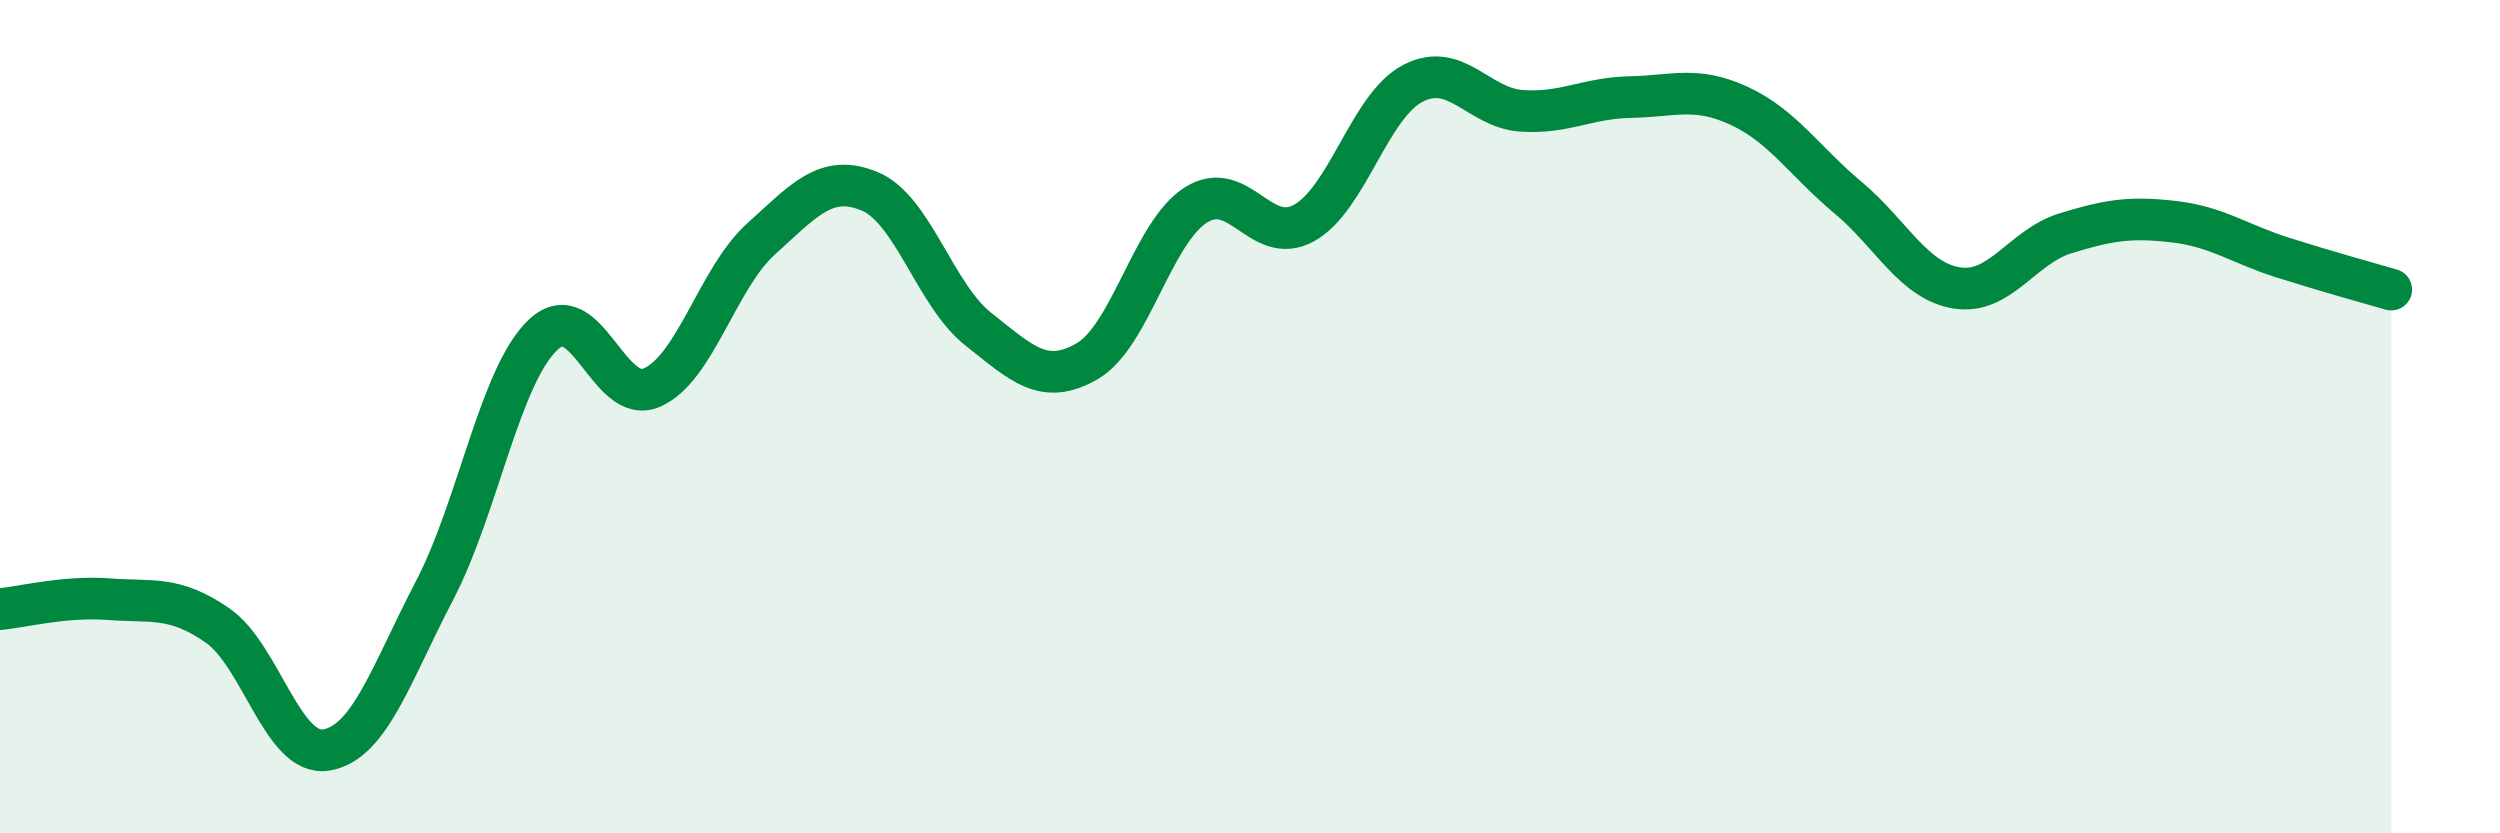
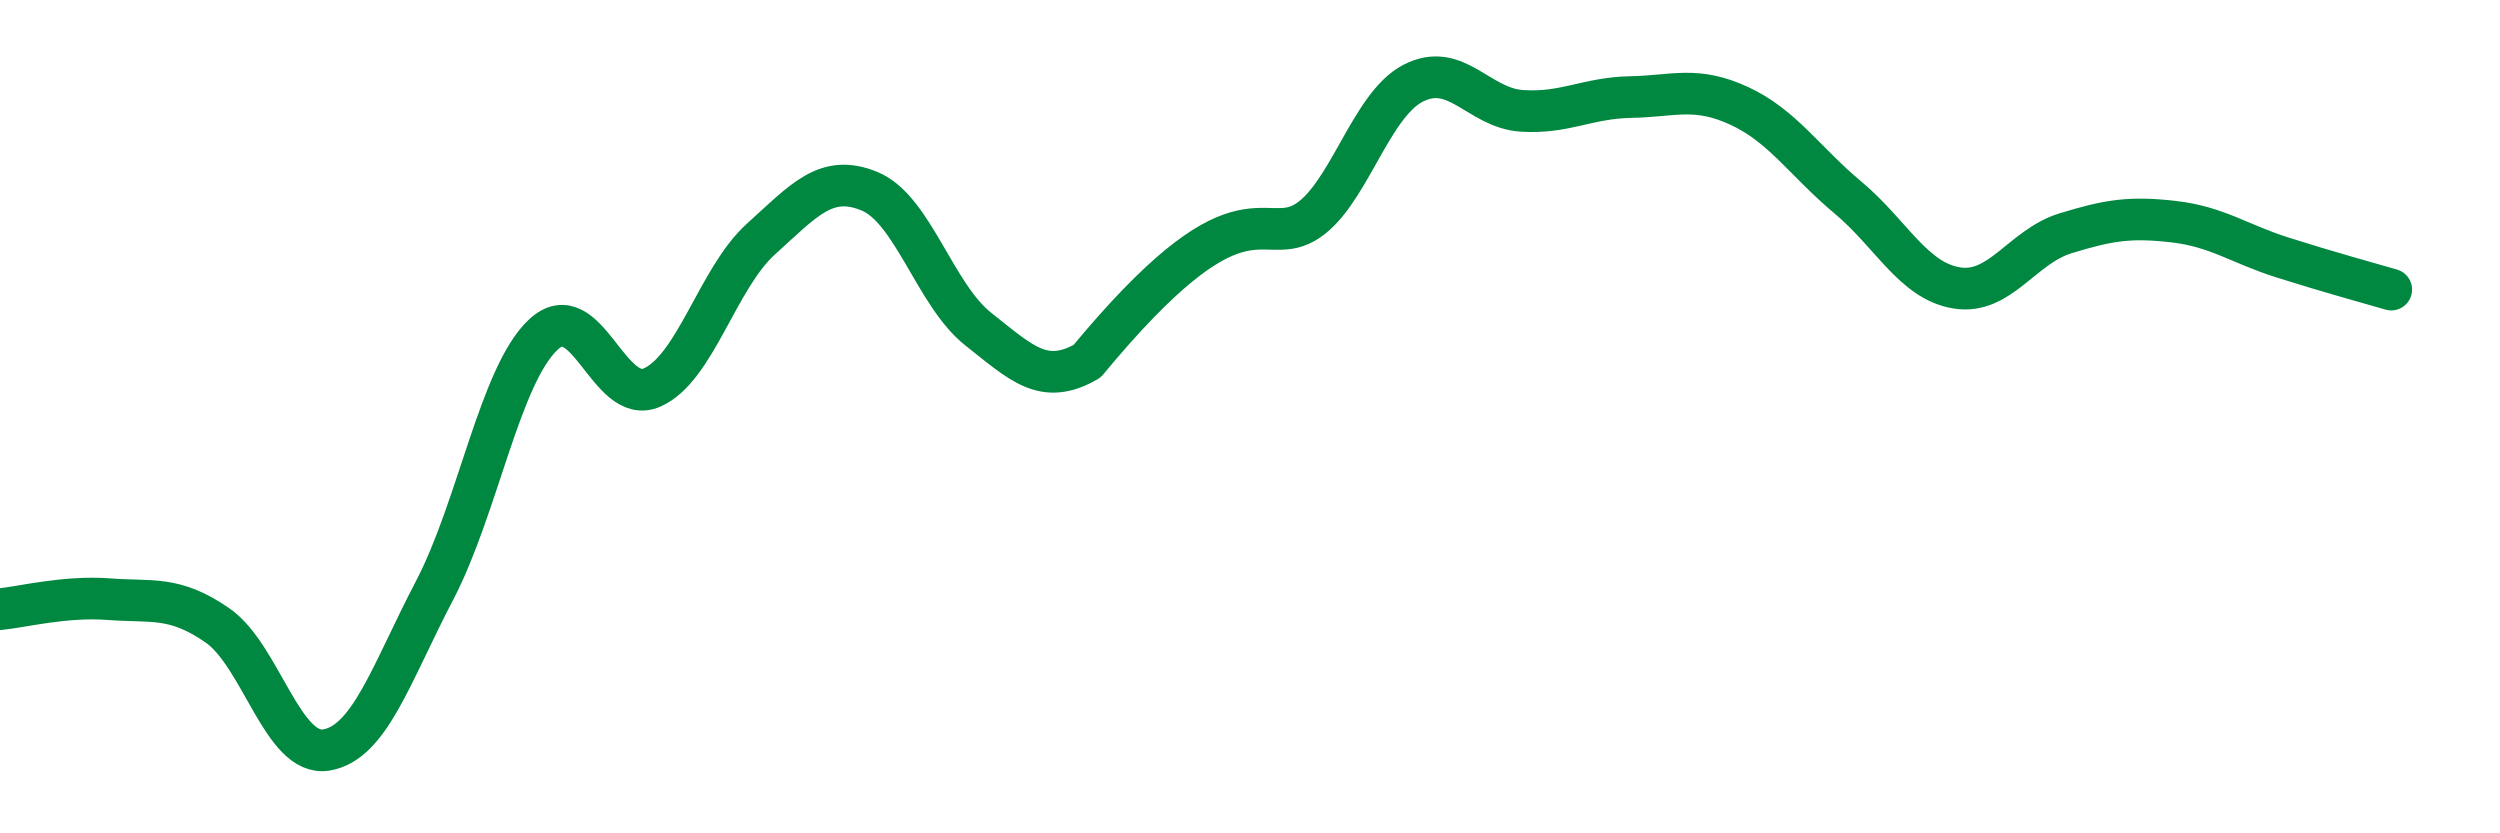
<svg xmlns="http://www.w3.org/2000/svg" width="60" height="20" viewBox="0 0 60 20">
-   <path d="M 0,14.62 C 0.52,14.57 1.57,14.3 2.61,14.38 C 3.65,14.46 4.18,14.29 5.22,15.01 C 6.26,15.73 6.79,18.17 7.83,18 C 8.87,17.83 9.39,16.16 10.43,14.17 C 11.47,12.18 12,9 13.04,8.03 C 14.08,7.06 14.61,9.76 15.65,9.3 C 16.69,8.84 17.22,6.68 18.26,5.74 C 19.3,4.8 19.83,4.16 20.87,4.59 C 21.91,5.02 22.44,7.08 23.48,7.9 C 24.52,8.72 25.05,9.27 26.09,8.67 C 27.13,8.07 27.66,5.58 28.7,4.92 C 29.74,4.26 30.26,5.93 31.3,5.35 C 32.34,4.77 32.87,2.54 33.91,2 C 34.95,1.46 35.48,2.59 36.52,2.66 C 37.56,2.73 38.09,2.35 39.13,2.33 C 40.17,2.31 40.7,2.06 41.74,2.54 C 42.78,3.02 43.31,3.87 44.35,4.74 C 45.39,5.61 45.92,6.74 46.96,6.91 C 48,7.08 48.53,5.92 49.57,5.6 C 50.61,5.28 51.13,5.2 52.17,5.32 C 53.21,5.44 53.74,5.85 54.78,6.18 C 55.82,6.51 56.87,6.8 57.39,6.95L57.39 20L0 20Z" fill="#008740" opacity="0.1" stroke-linecap="round" stroke-linejoin="round" />
-   <path d="M 0,14.62 C 0.52,14.57 1.57,14.3 2.61,14.38 C 3.65,14.46 4.18,14.29 5.22,15.01 C 6.26,15.73 6.79,18.17 7.83,18 C 8.87,17.83 9.39,16.16 10.43,14.17 C 11.47,12.18 12,9 13.04,8.03 C 14.08,7.06 14.61,9.76 15.65,9.3 C 16.69,8.84 17.22,6.68 18.26,5.74 C 19.3,4.8 19.83,4.16 20.87,4.59 C 21.91,5.02 22.44,7.08 23.48,7.9 C 24.52,8.72 25.05,9.27 26.09,8.67 C 27.13,8.07 27.66,5.58 28.7,4.92 C 29.74,4.26 30.26,5.93 31.3,5.35 C 32.34,4.77 32.87,2.54 33.91,2 C 34.95,1.46 35.48,2.59 36.52,2.66 C 37.56,2.73 38.09,2.35 39.13,2.33 C 40.17,2.31 40.7,2.06 41.74,2.54 C 42.78,3.02 43.31,3.87 44.35,4.74 C 45.39,5.61 45.92,6.74 46.96,6.91 C 48,7.08 48.53,5.92 49.57,5.6 C 50.61,5.28 51.13,5.2 52.17,5.32 C 53.21,5.44 53.74,5.85 54.78,6.18 C 55.82,6.51 56.87,6.8 57.39,6.95" stroke="#008740" stroke-width="1" fill="none" stroke-linecap="round" stroke-linejoin="round" />
+   <path d="M 0,14.62 C 0.52,14.57 1.57,14.3 2.61,14.38 C 3.65,14.46 4.18,14.29 5.22,15.01 C 6.26,15.73 6.79,18.17 7.83,18 C 8.87,17.83 9.39,16.16 10.43,14.17 C 11.47,12.18 12,9 13.04,8.03 C 14.08,7.06 14.61,9.76 15.65,9.3 C 16.69,8.84 17.22,6.68 18.26,5.74 C 19.3,4.8 19.83,4.16 20.87,4.59 C 21.91,5.02 22.44,7.08 23.48,7.9 C 24.52,8.72 25.05,9.27 26.09,8.67 C 29.74,4.26 30.26,5.93 31.3,5.35 C 32.34,4.77 32.87,2.54 33.91,2 C 34.95,1.46 35.48,2.59 36.52,2.66 C 37.56,2.73 38.09,2.35 39.13,2.33 C 40.17,2.31 40.7,2.06 41.74,2.54 C 42.78,3.02 43.31,3.87 44.35,4.74 C 45.39,5.61 45.92,6.74 46.96,6.91 C 48,7.08 48.53,5.92 49.57,5.6 C 50.61,5.28 51.13,5.2 52.17,5.32 C 53.21,5.44 53.74,5.85 54.78,6.18 C 55.82,6.51 56.87,6.8 57.39,6.95" stroke="#008740" stroke-width="1" fill="none" stroke-linecap="round" stroke-linejoin="round" />
</svg>